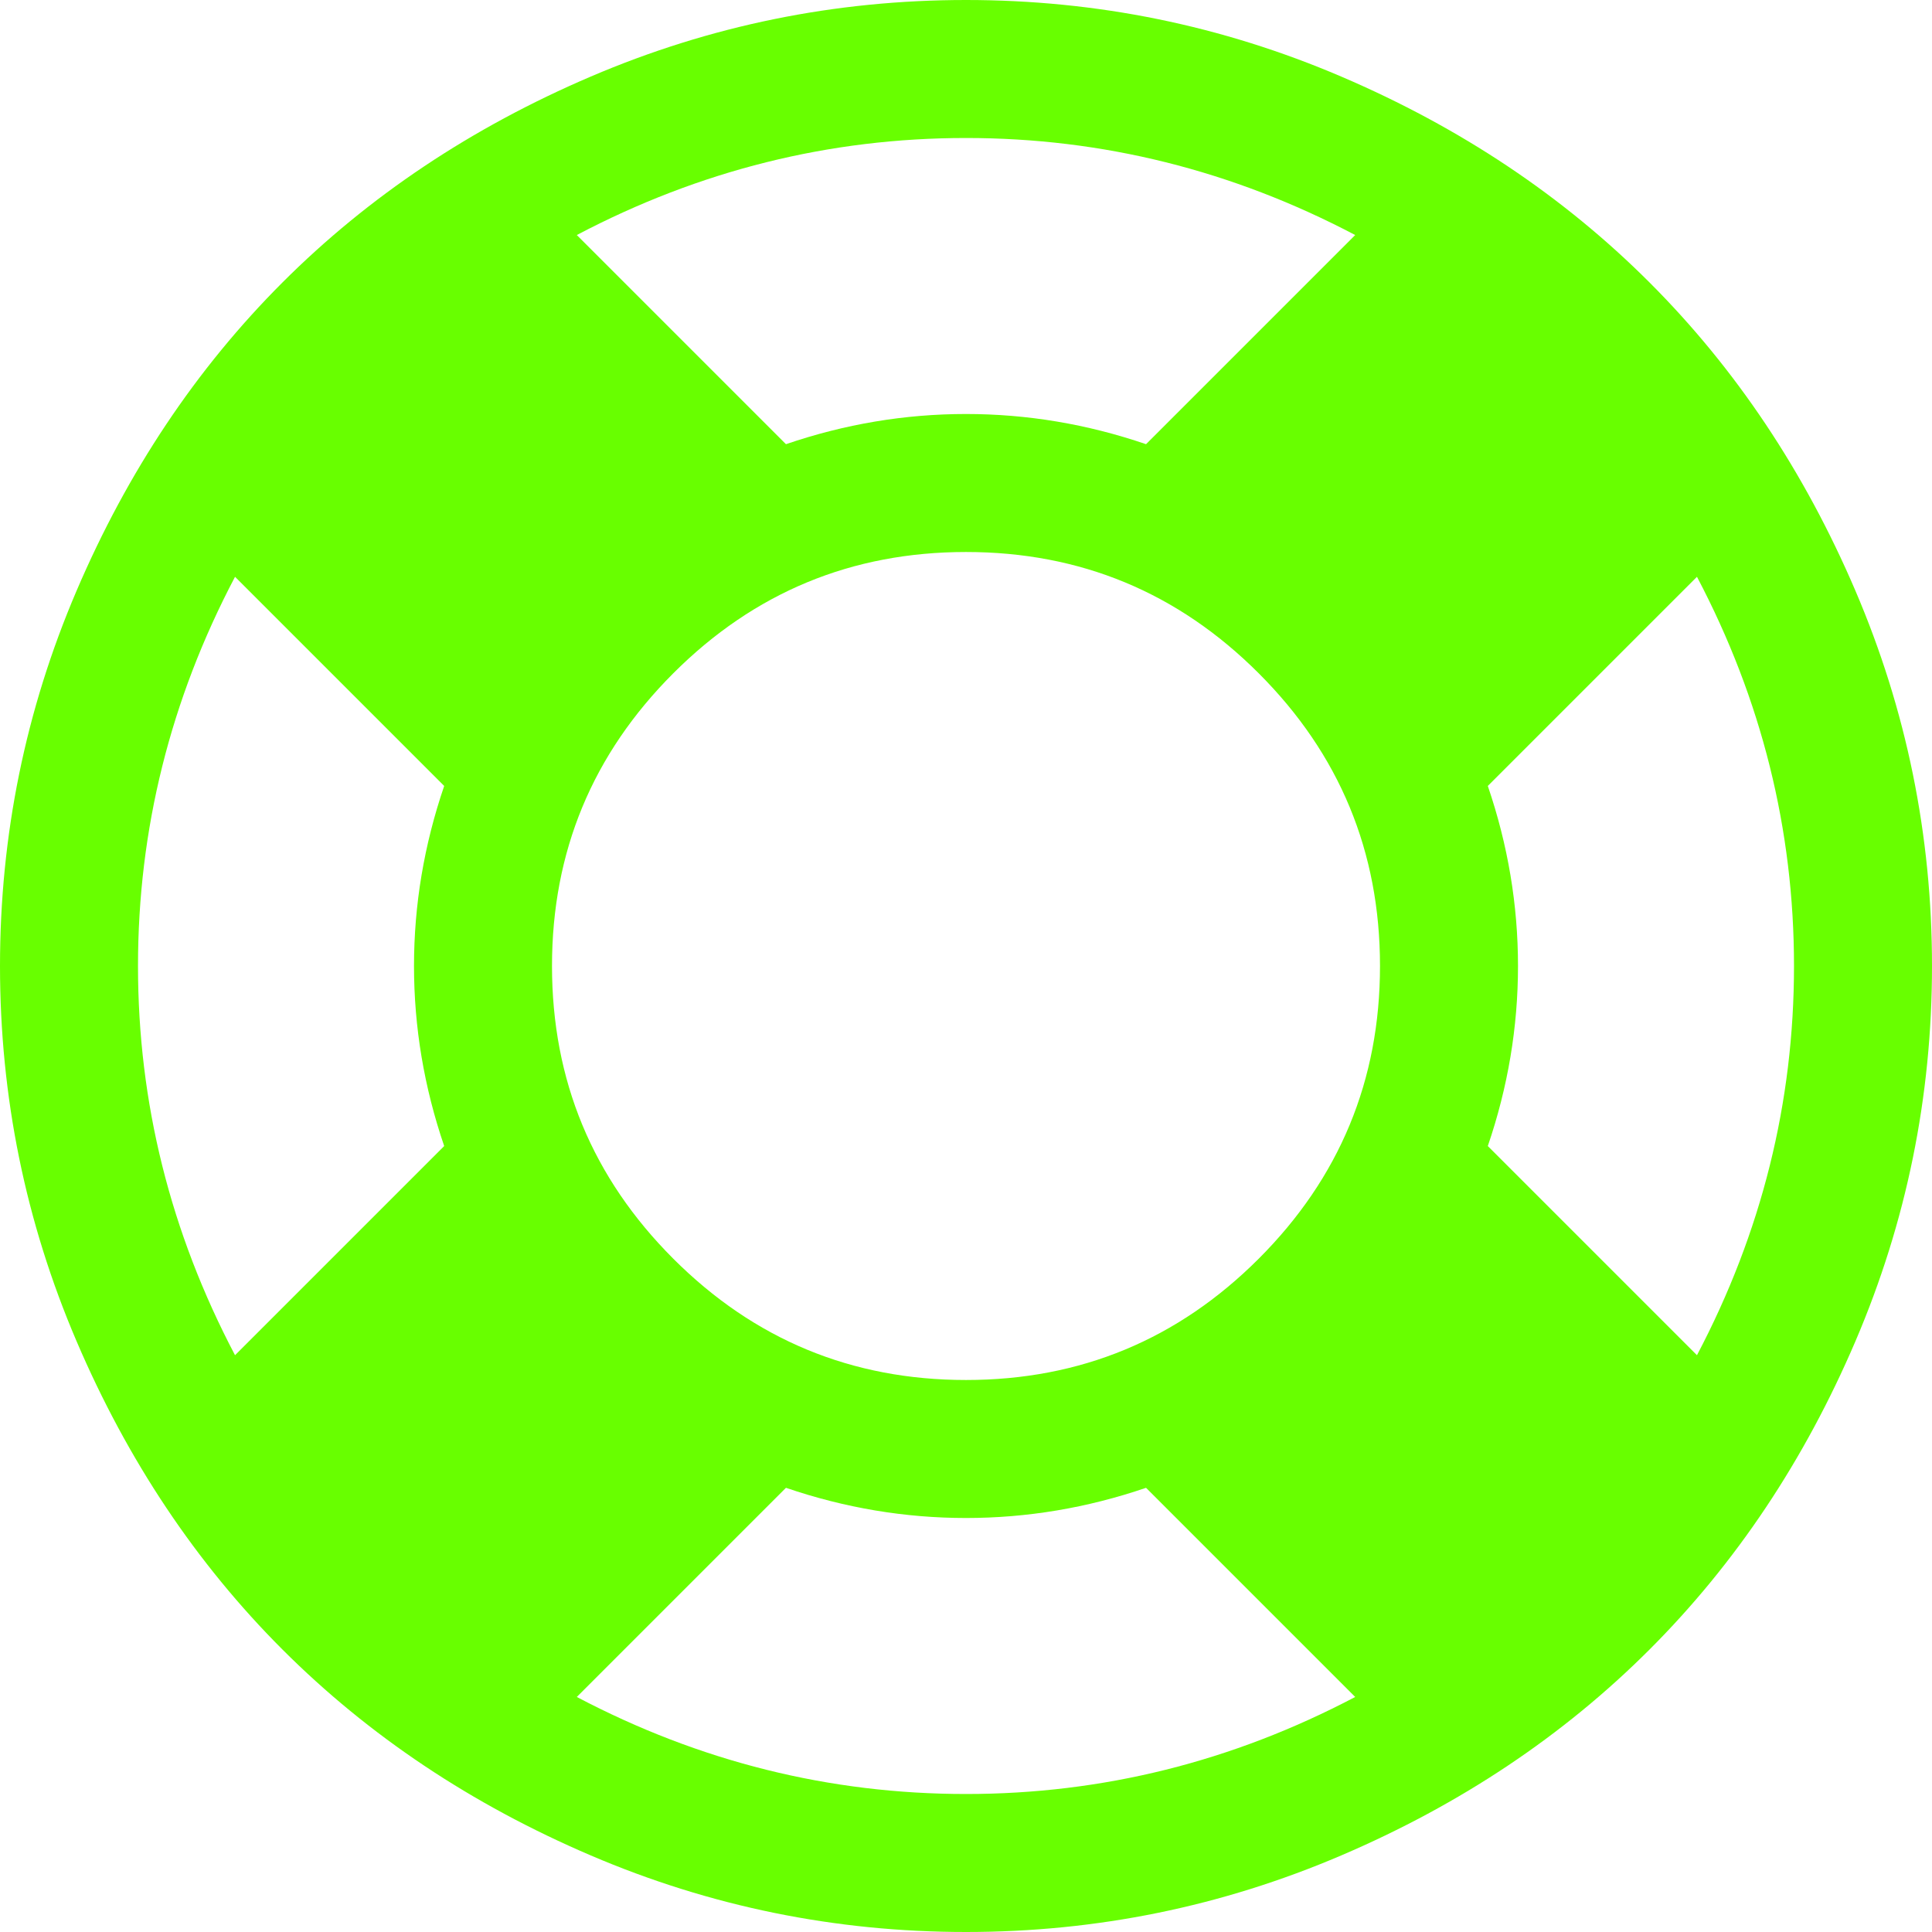
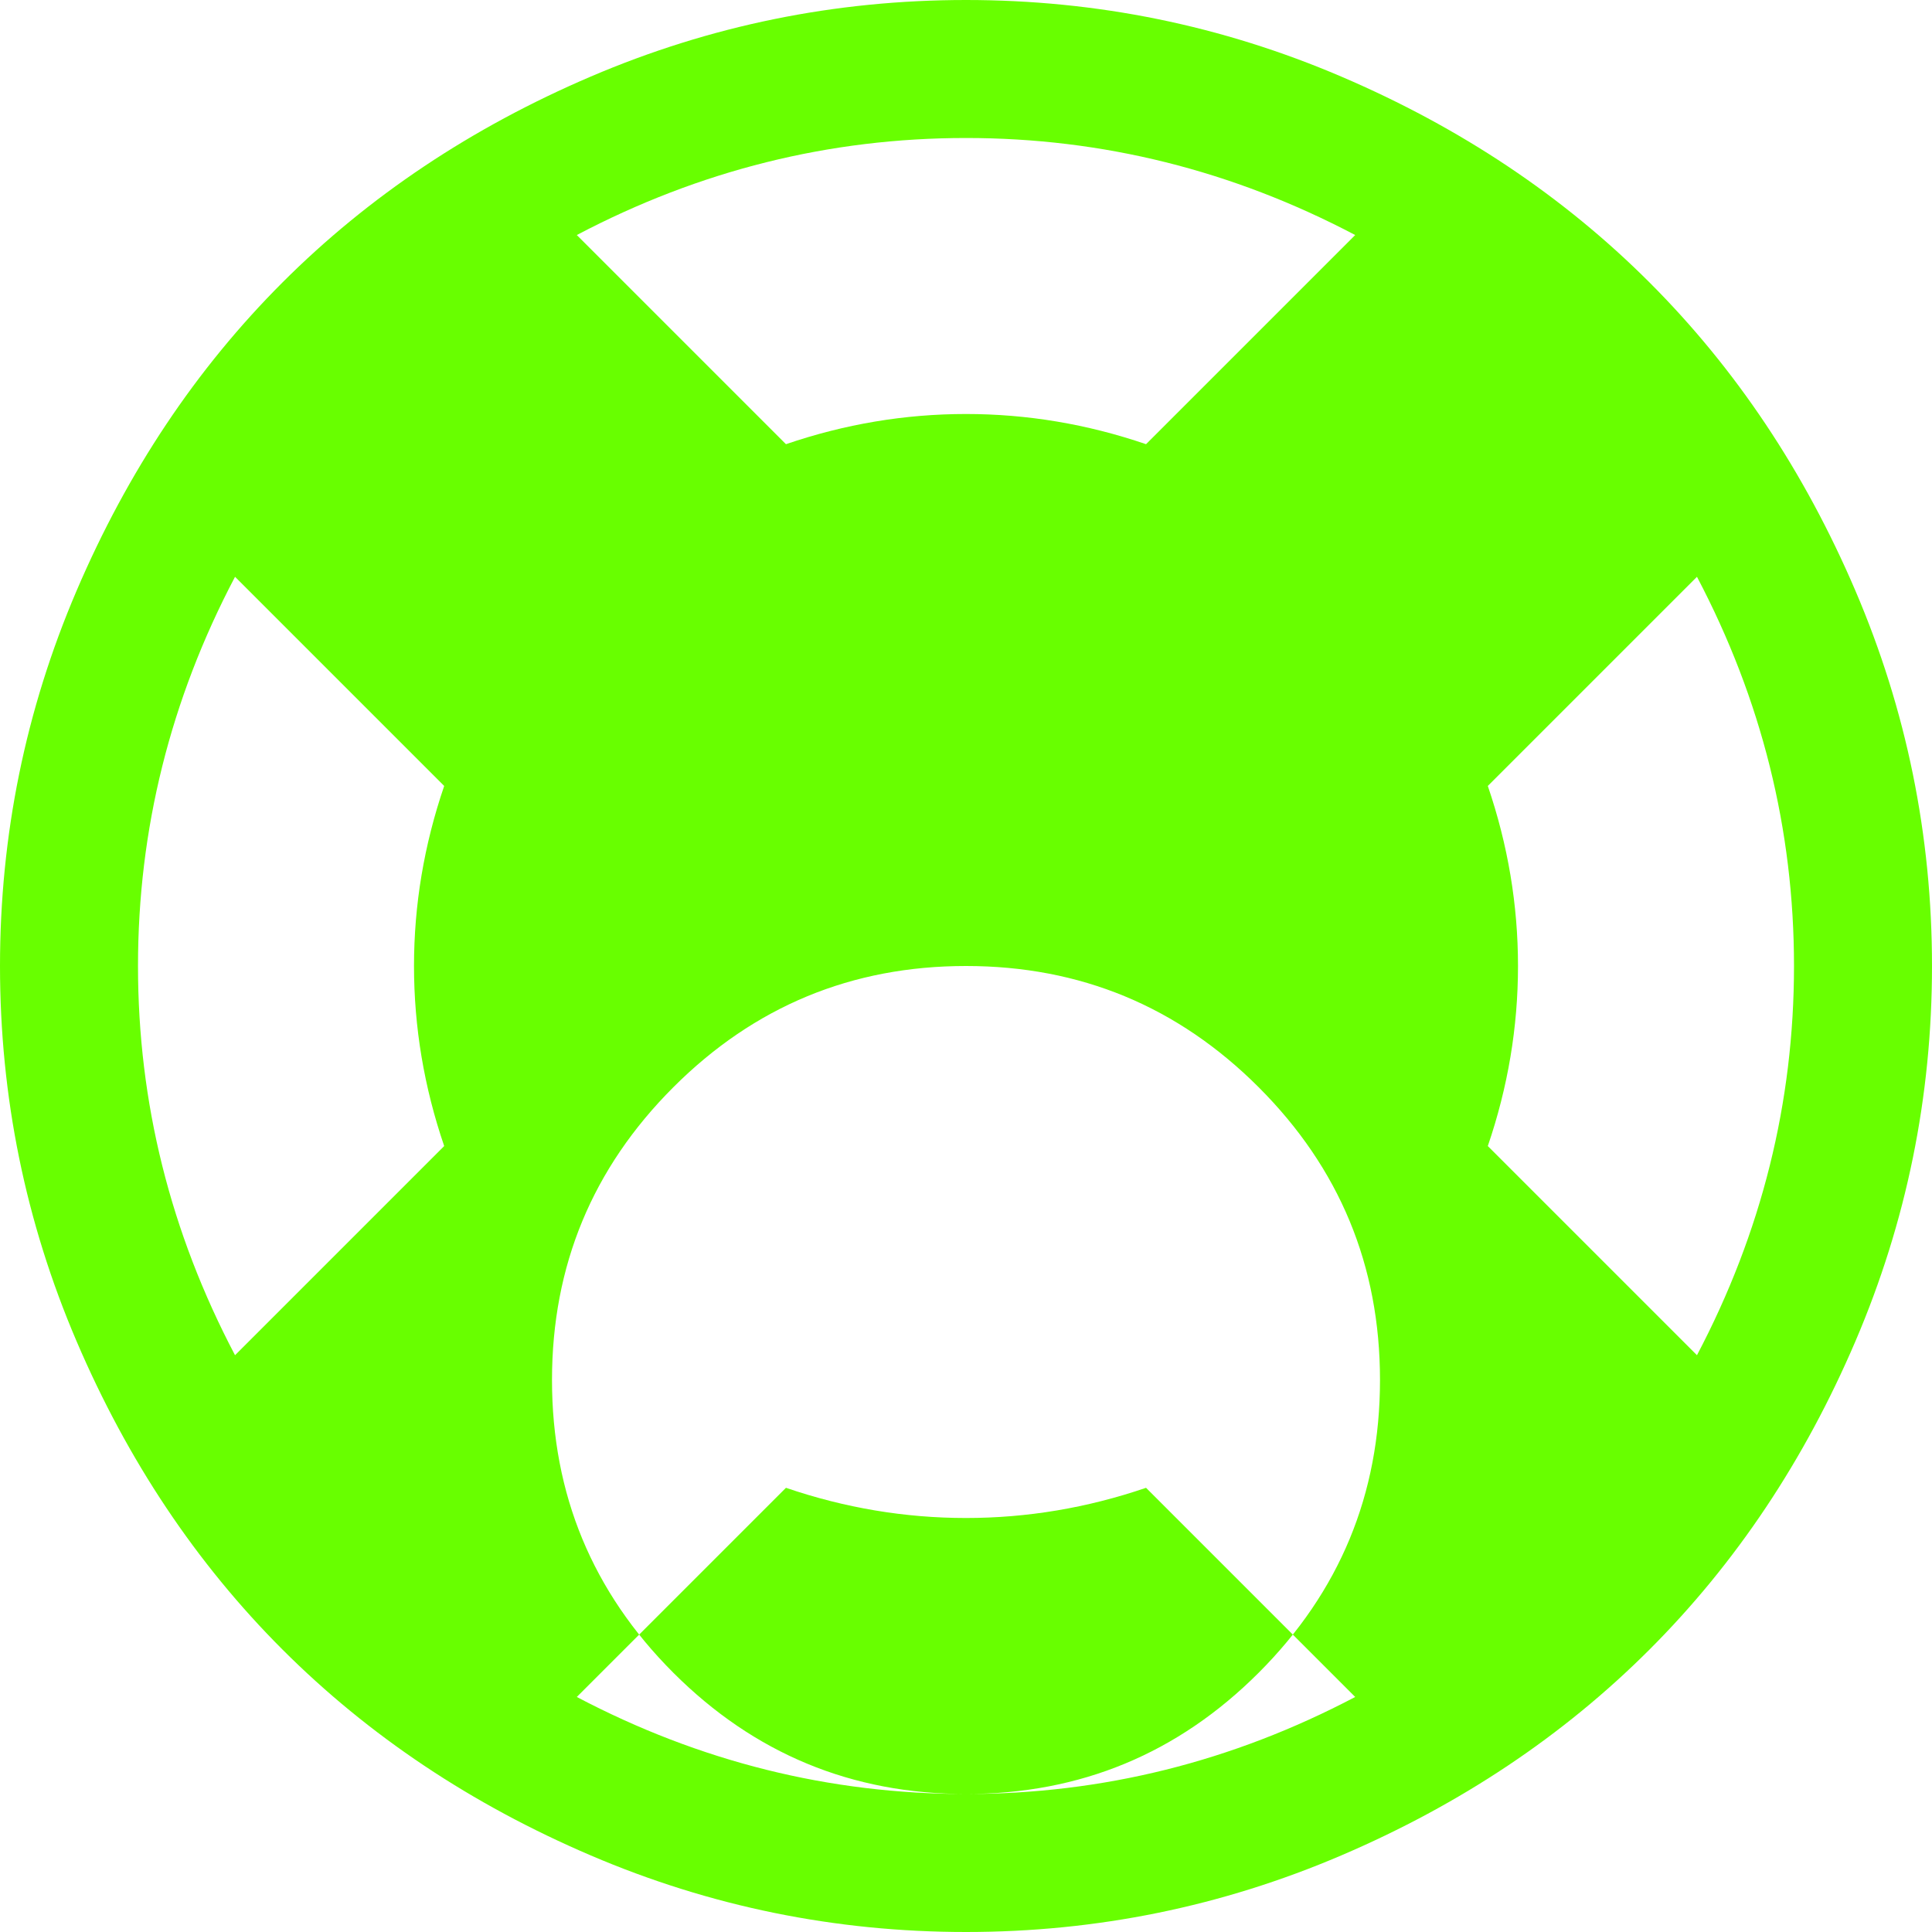
<svg xmlns="http://www.w3.org/2000/svg" width="100%" height="100%" viewBox="0 0 1792 1792">
-   <path fill="#68ff00" d="M896 0q182 0 348 71t286 191 191 286 71 348-71 348-191 286-286 191-348 71-348-71-286-191-191-286-71-348 71-348 191-286 286-191 348-71zM896 128q-190 0-361 90l194 194q82-28 167-28t167 28l194-194q-171-90-361-90zM218 1257l194-194q-28-82-28-167t28-167l-194-194q-90 171-90 361t90 361zM896 1664q190 0 361-90l-194-194q-82 28-167 28t-167-28l-194 194q171 90 361 90zM896 1280q159 0 271.5-112.5t112.5-271.5-112.5-271.5-271.5-112.5-271.5 112.5-112.5 271.5 112.5 271.5 271.5 112.5zM1380 1063l194 194q90-171 90-361t-90-361l-194 194q28 82 28 167t-28 167z" />
+   <path fill="#68ff00" d="M896 0q182 0 348 71t286 191 191 286 71 348-71 348-191 286-286 191-348 71-348-71-286-191-191-286-71-348 71-348 191-286 286-191 348-71zM896 128q-190 0-361 90l194 194q82-28 167-28t167 28l194-194q-171-90-361-90zM218 1257l194-194q-28-82-28-167t28-167l-194-194q-90 171-90 361t90 361zM896 1664q190 0 361-90l-194-194q-82 28-167 28t-167-28l-194 194q171 90 361 90zq159 0 271.5-112.5t112.5-271.5-112.5-271.5-271.5-112.5-271.5 112.5-112.5 271.5 112.5 271.5 271.5 112.5zM1380 1063l194 194q90-171 90-361t-90-361l-194 194q28 82 28 167t-28 167z" />
</svg>